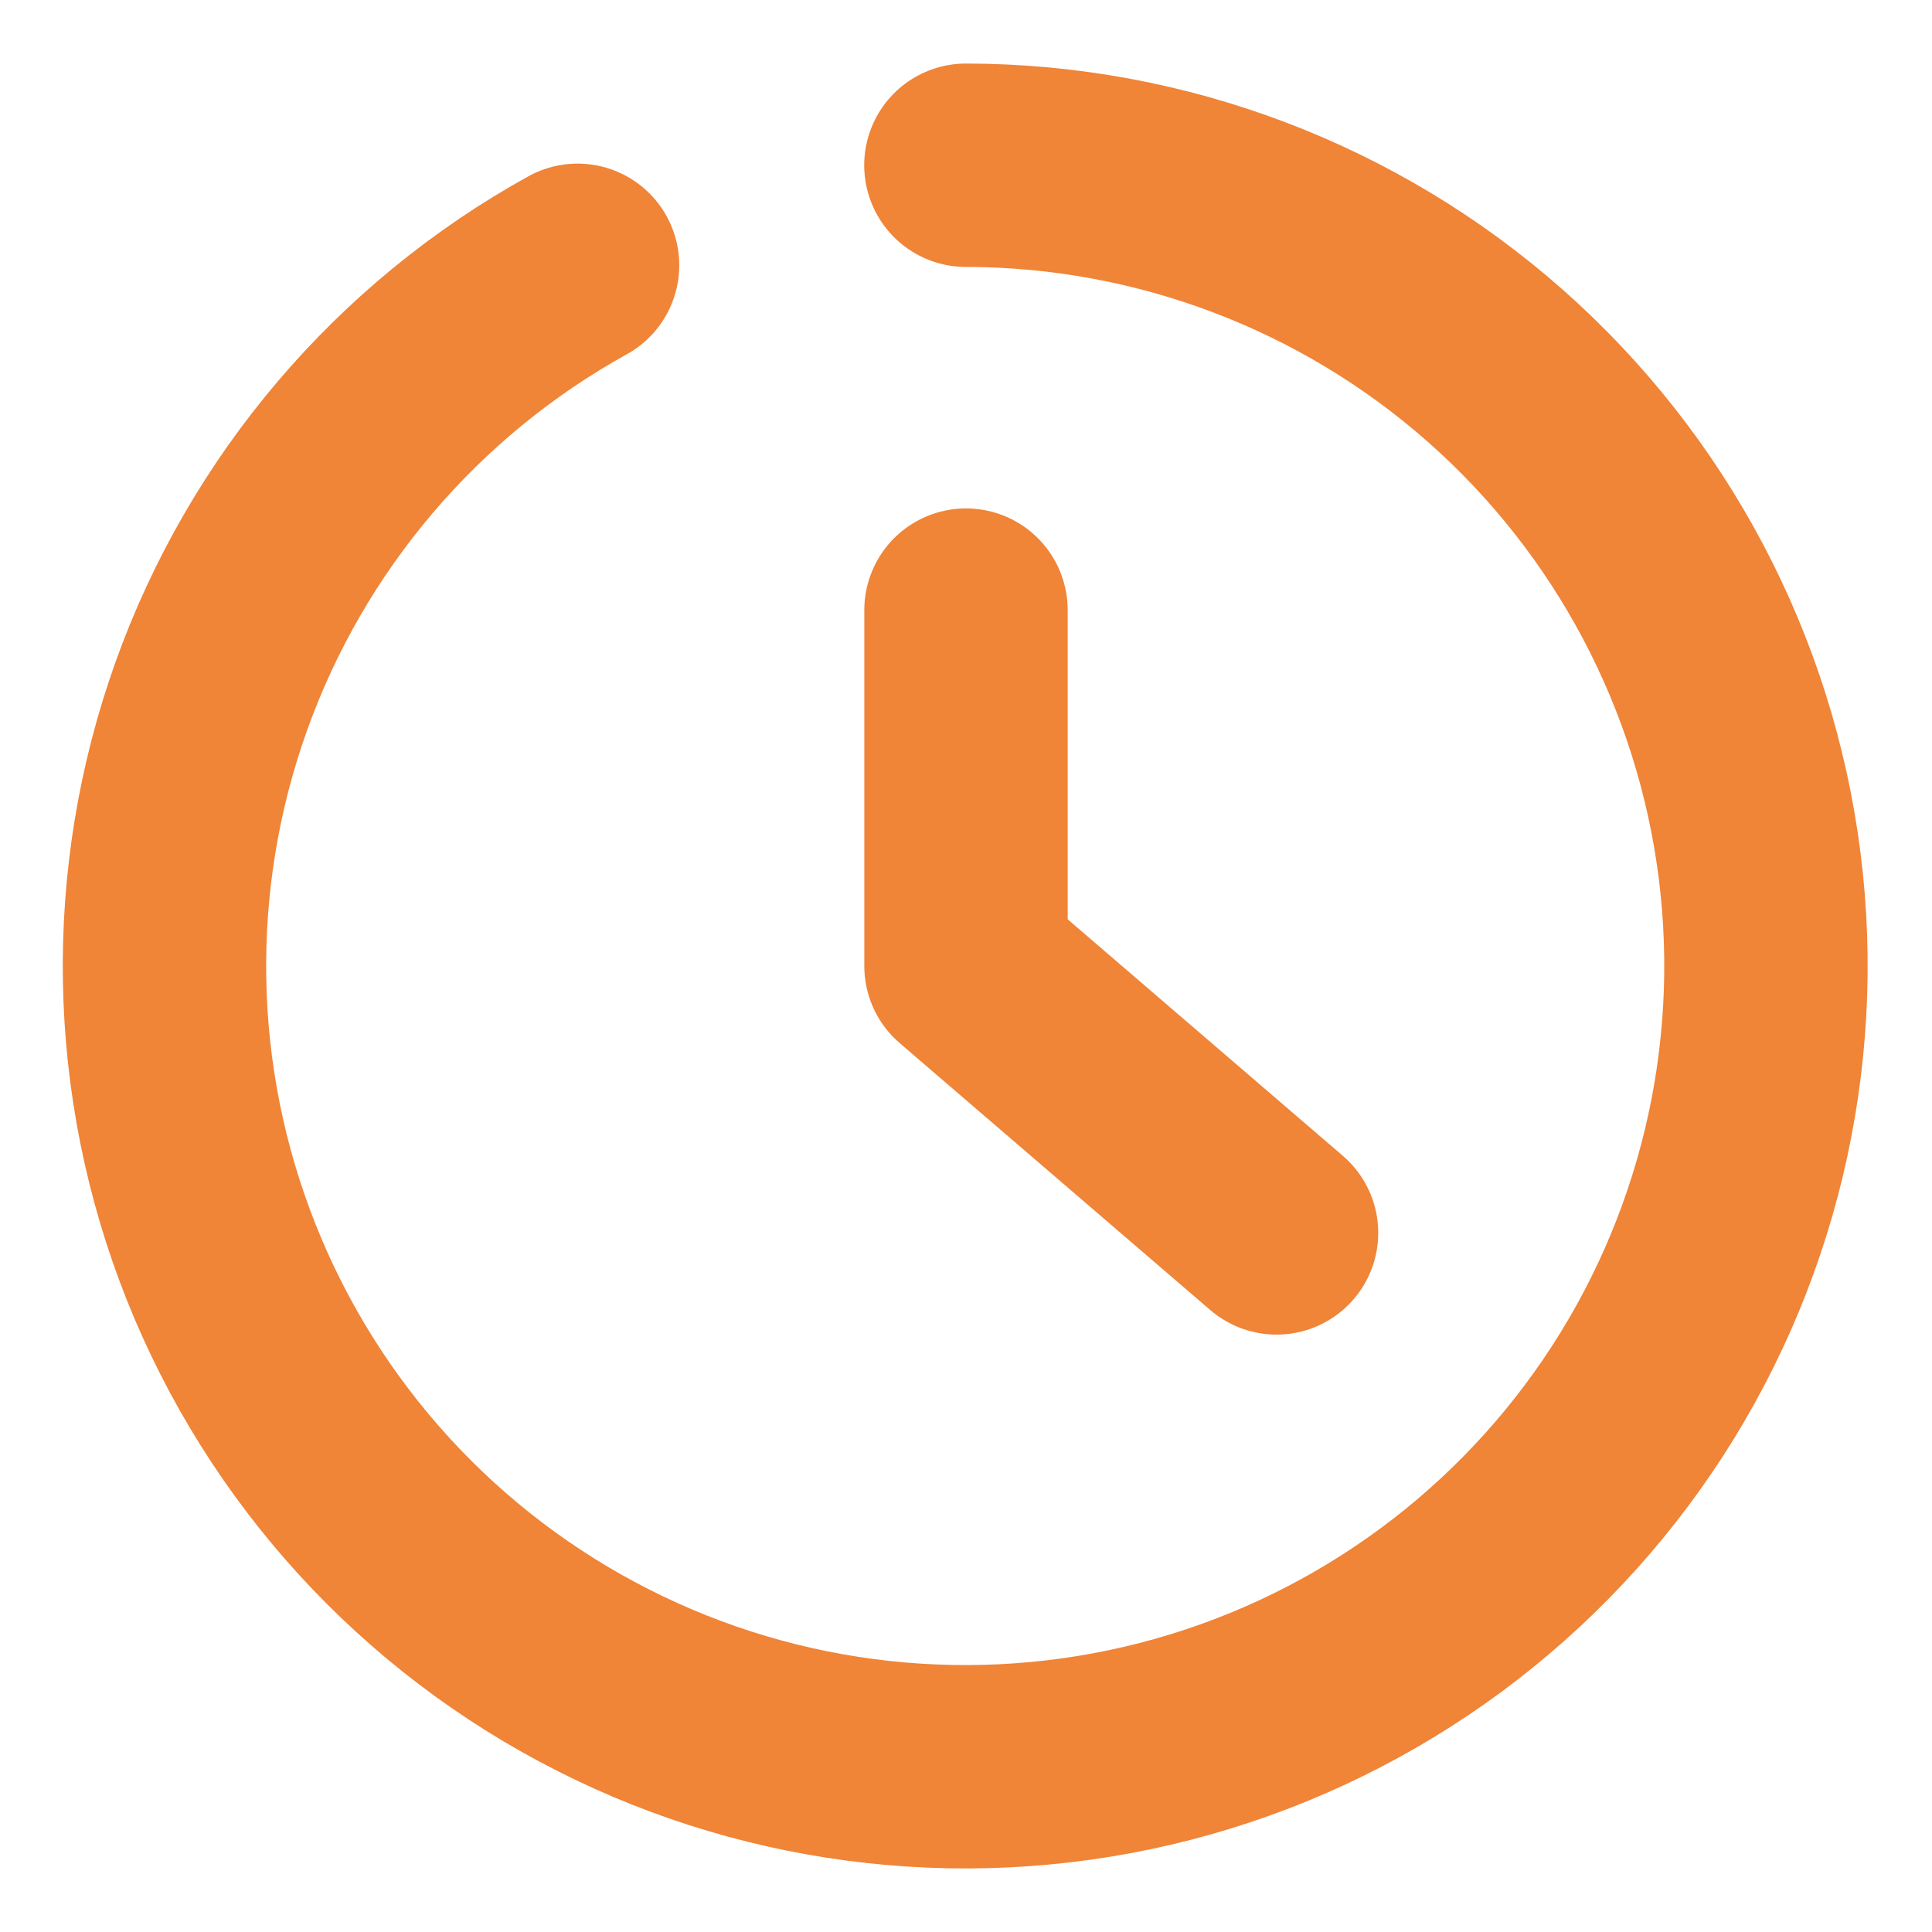
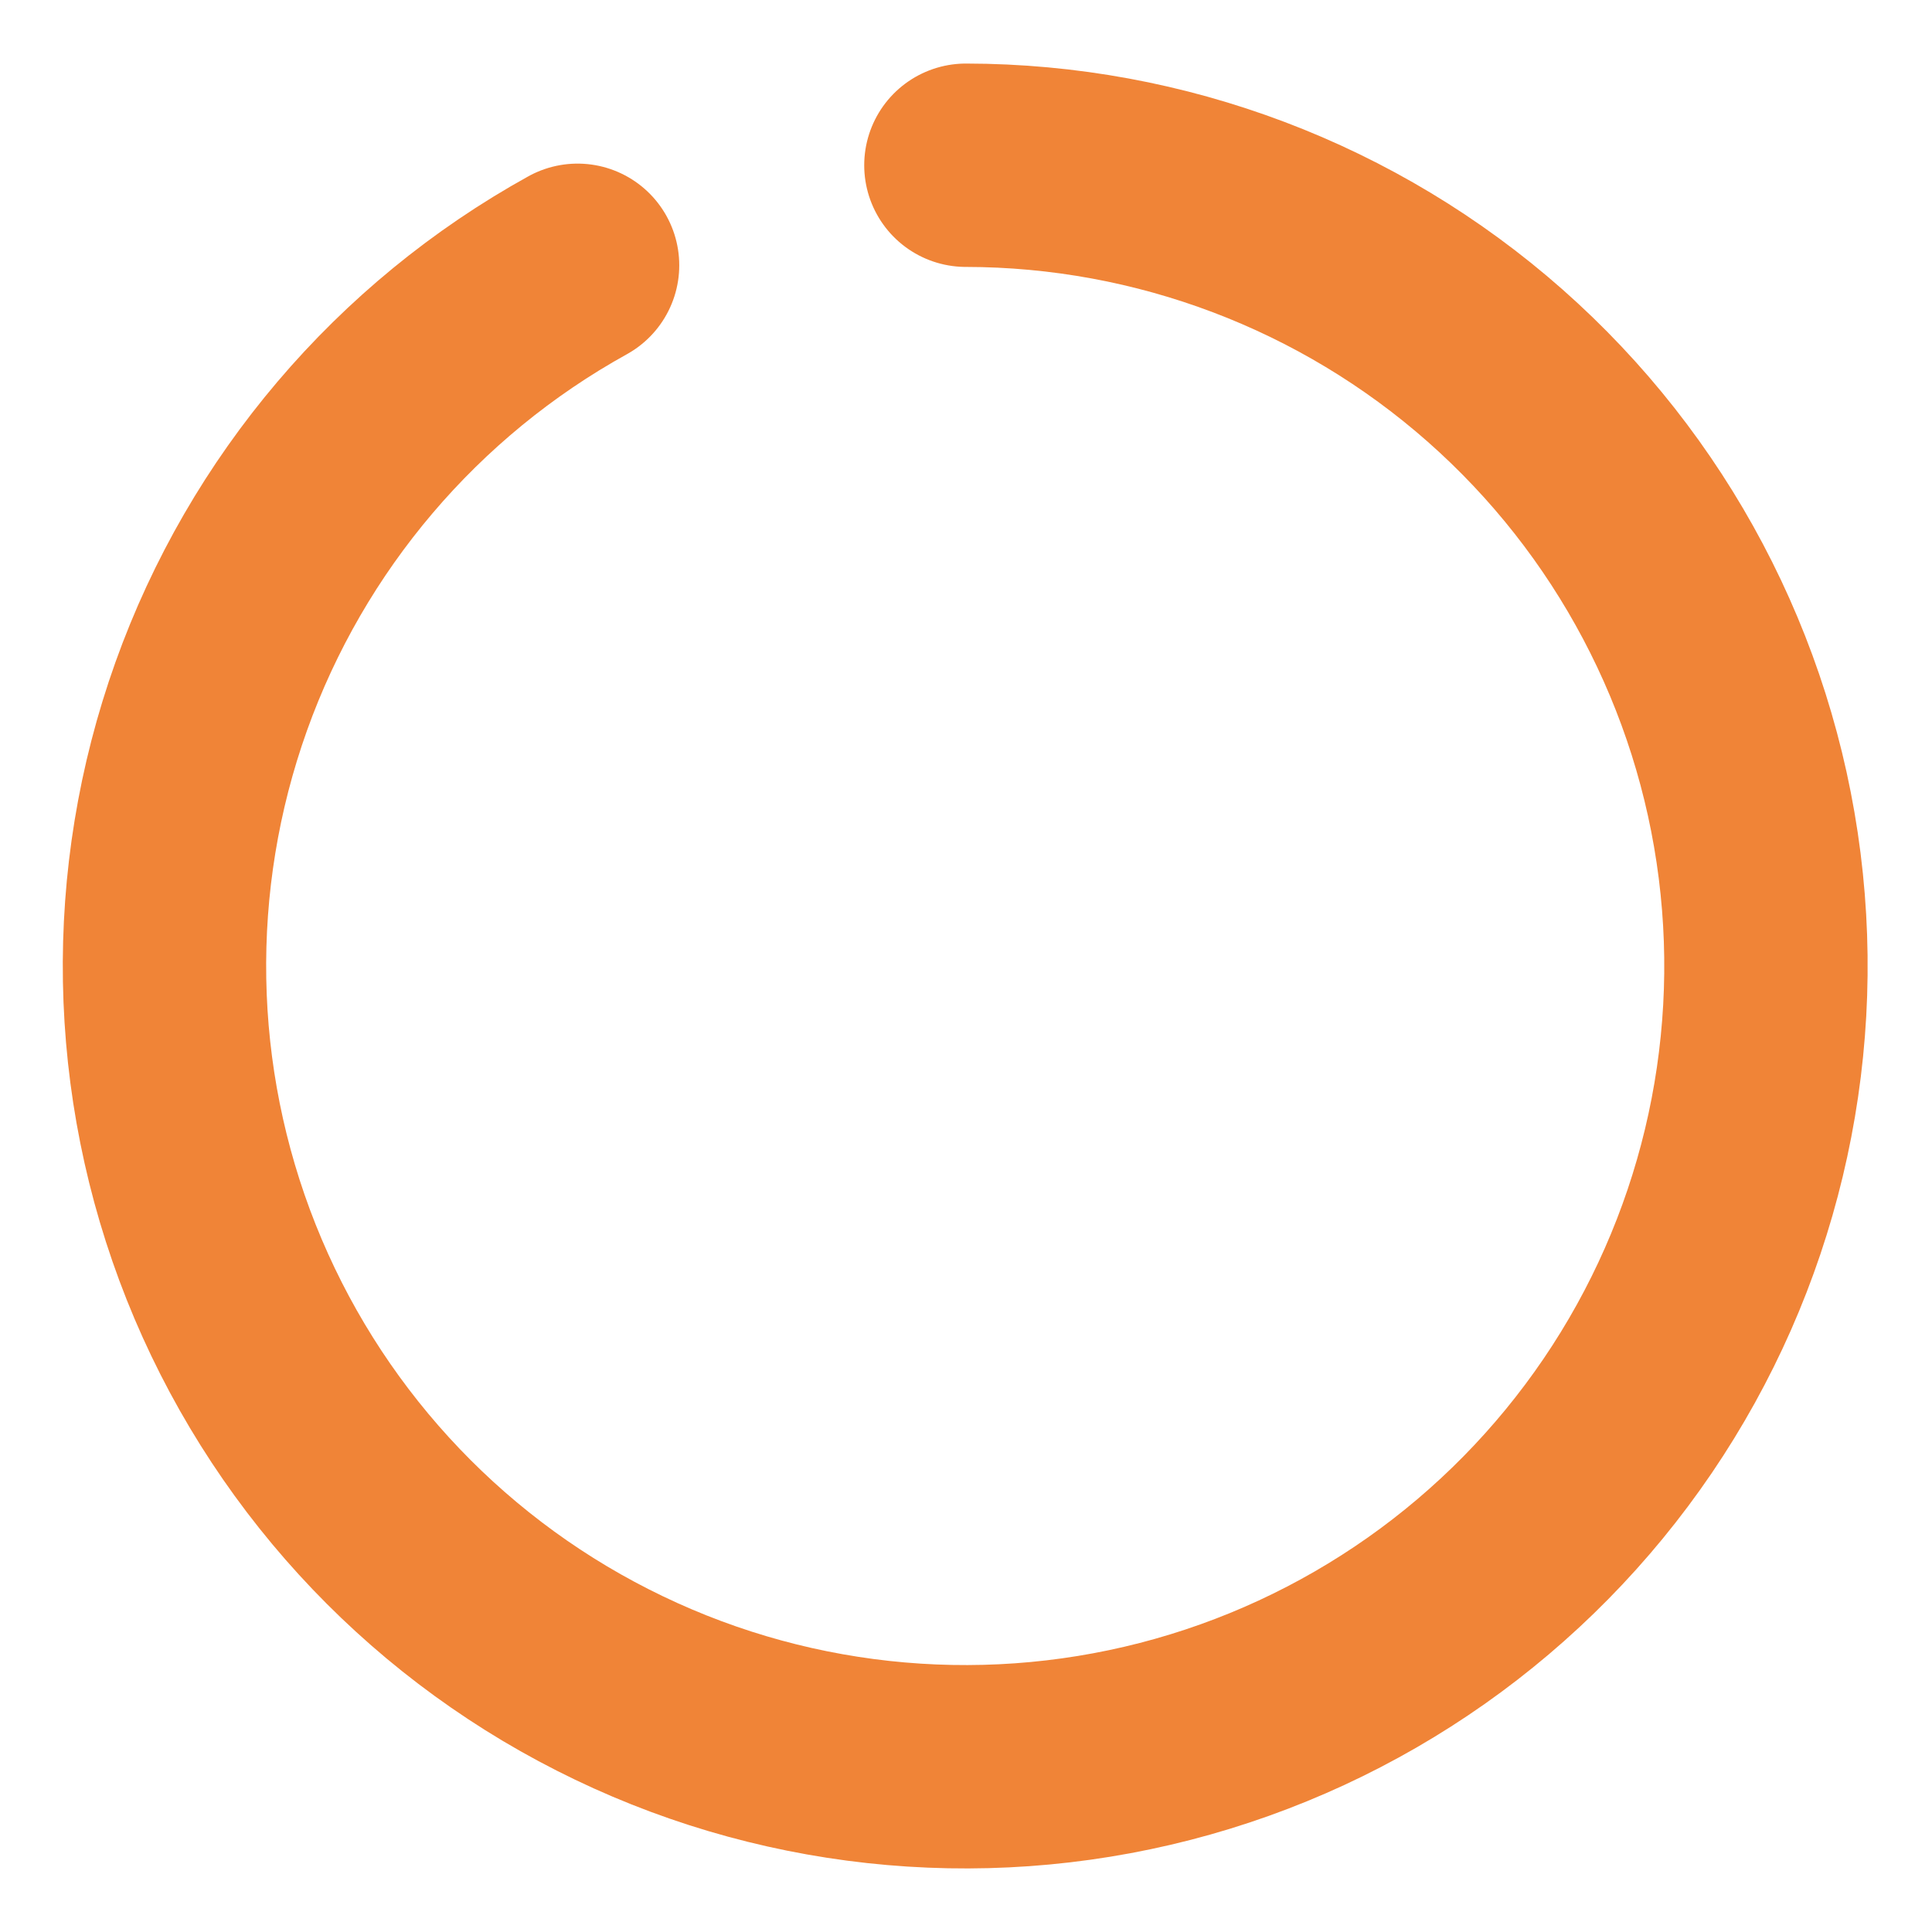
<svg xmlns="http://www.w3.org/2000/svg" width="19" height="19" viewBox="0 0 19 19" fill="none">
  <path d="M9.499 1.625C11.415 1.627 13.266 2.327 14.703 3.595C16.14 4.863 17.065 6.612 17.305 8.513C17.545 10.414 17.084 12.338 16.008 13.923C14.931 15.509 13.313 16.648 11.458 17.126C9.602 17.604 7.635 17.389 5.927 16.521C4.218 15.654 2.884 14.193 2.175 12.412C1.467 10.632 1.432 8.654 2.077 6.849C2.722 5.045 4.003 3.537 5.68 2.609" stroke="#F08437" stroke-width="2" stroke-linecap="round" stroke-linejoin="round" />
-   <path d="M9.5 6V9.5L12.554 12.125" stroke="#F08437" stroke-width="2" stroke-linecap="round" stroke-linejoin="round" />
</svg>